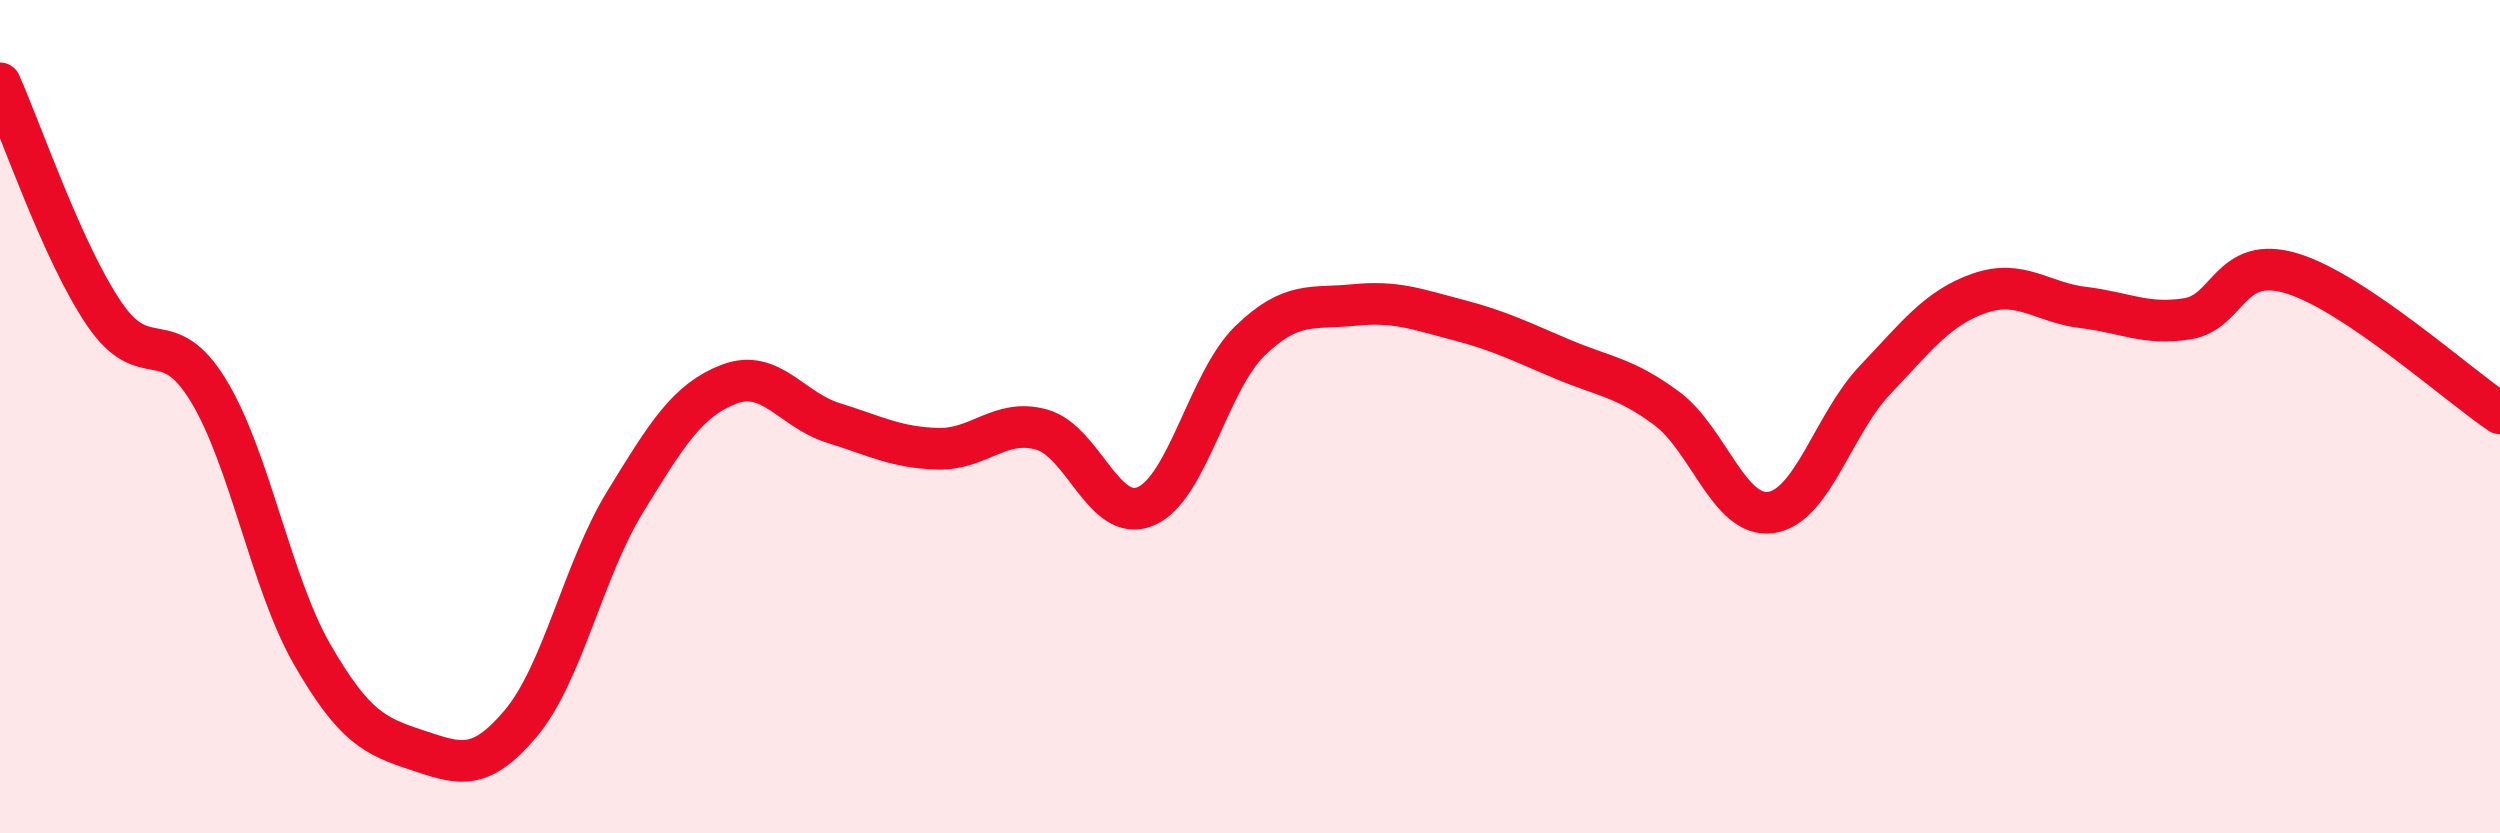
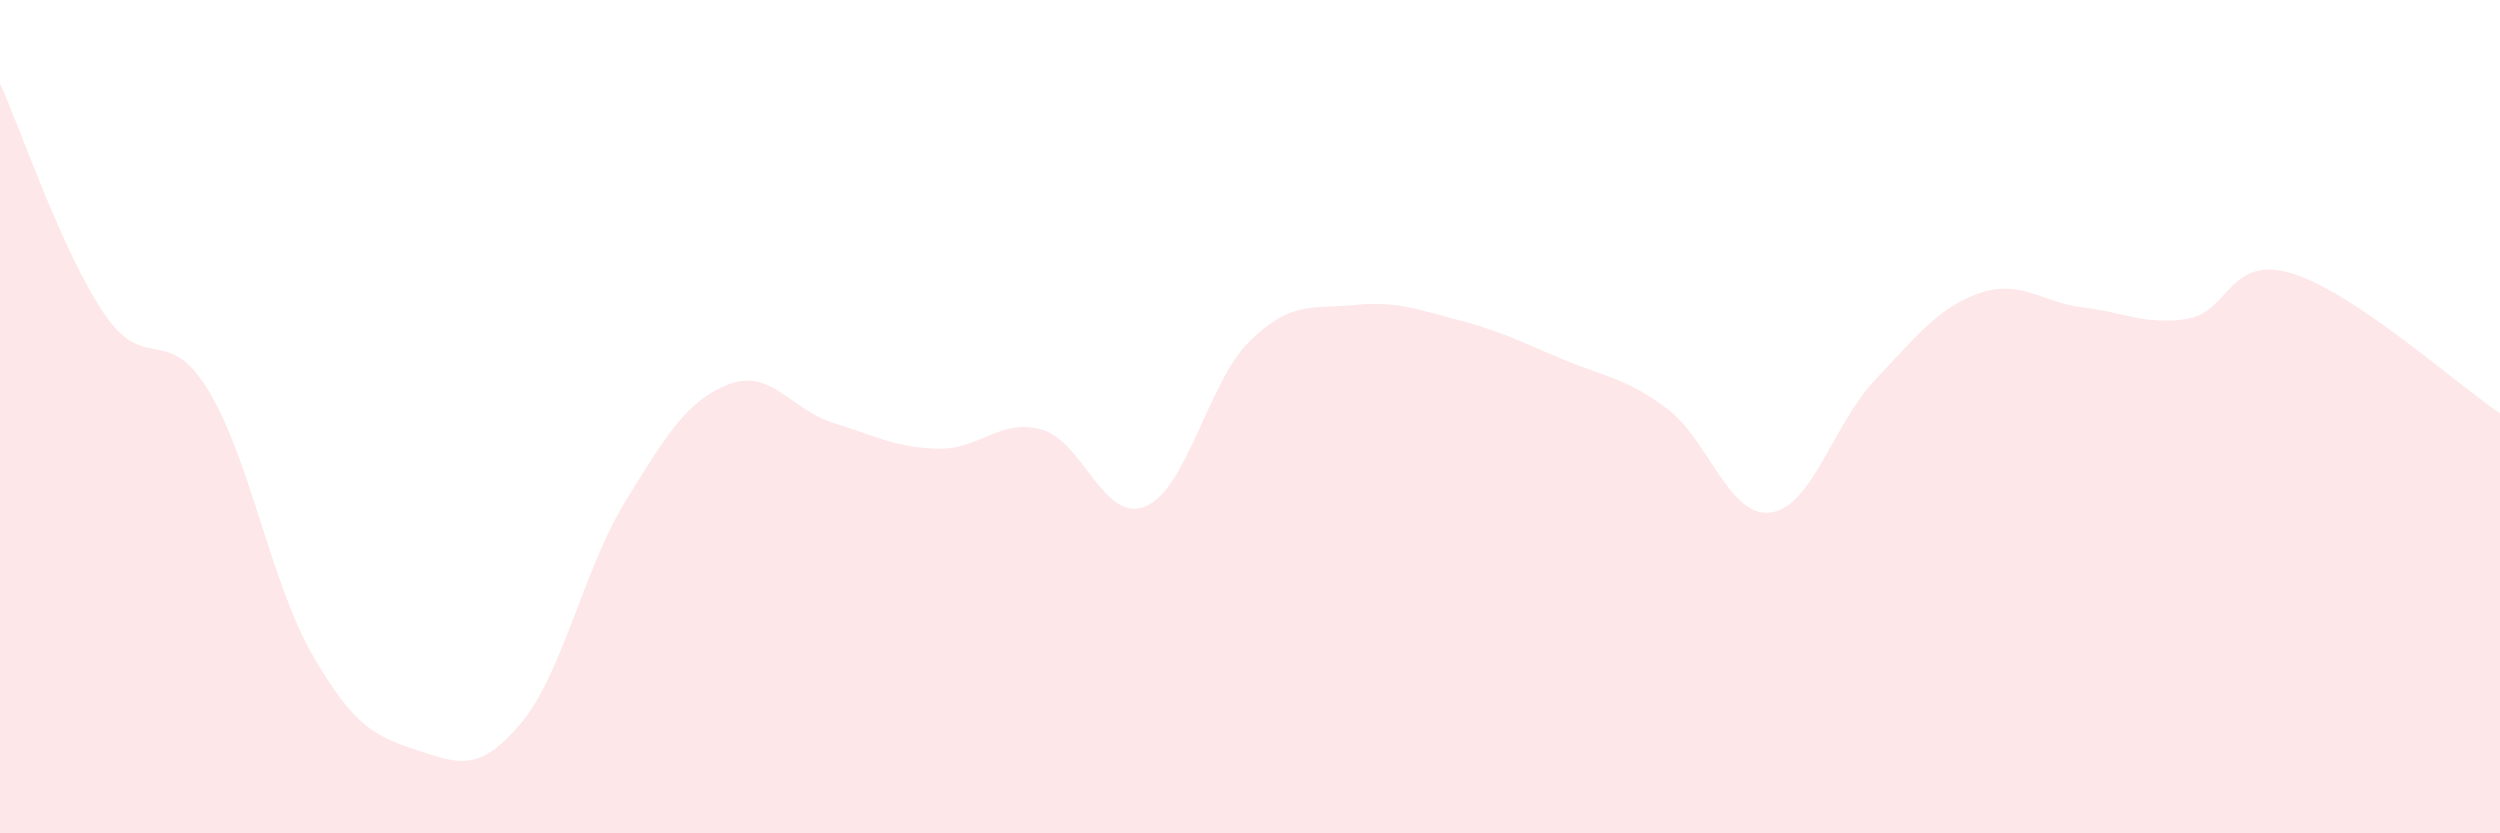
<svg xmlns="http://www.w3.org/2000/svg" width="60" height="20" viewBox="0 0 60 20">
  <path d="M 0,2 C 0.5,3.11 1.5,6.06 2.5,7.53 C 3.5,9 4,7.73 5,9.37 C 6,11.01 6.5,13.99 7.5,15.72 C 8.5,17.45 9,17.67 10,18 C 11,18.33 11.5,18.55 12.5,17.36 C 13.5,16.17 14,13.68 15,12.05 C 16,10.42 16.5,9.6 17.5,9.22 C 18.5,8.84 19,9.84 20,10.15 C 21,10.46 21.5,10.74 22.5,10.77 C 23.5,10.8 24,10.03 25,10.31 C 26,10.59 26.5,12.58 27.5,12.15 C 28.5,11.72 29,9.15 30,8.18 C 31,7.21 31.5,7.42 32.5,7.32 C 33.5,7.22 34,7.42 35,7.68 C 36,7.94 36.5,8.2 37.5,8.62 C 38.5,9.04 39,9.06 40,9.8 C 41,10.54 41.5,12.44 42.5,12.3 C 43.5,12.16 44,10.17 45,9.12 C 46,8.07 46.5,7.39 47.5,7.04 C 48.5,6.69 49,7.26 50,7.38 C 51,7.5 51.5,7.81 52.5,7.65 C 53.5,7.49 53.5,6.11 55,6.56 C 56.5,7.01 59,9.25 60,9.92L60 20L0 20Z" fill="#EB0A25" opacity="0.1" stroke-linecap="round" stroke-linejoin="round" />
-   <path d="M 0,2 C 0.5,3.11 1.5,6.06 2.5,7.53 C 3.5,9 4,7.73 5,9.37 C 6,11.01 6.5,13.99 7.5,15.72 C 8.5,17.45 9,17.67 10,18 C 11,18.33 11.5,18.55 12.5,17.36 C 13.5,16.17 14,13.68 15,12.05 C 16,10.42 16.5,9.6 17.5,9.22 C 18.5,8.84 19,9.84 20,10.15 C 21,10.46 21.5,10.74 22.5,10.77 C 23.5,10.8 24,10.03 25,10.31 C 26,10.59 26.5,12.58 27.5,12.15 C 28.5,11.72 29,9.15 30,8.18 C 31,7.21 31.5,7.42 32.5,7.32 C 33.5,7.22 34,7.42 35,7.68 C 36,7.94 36.5,8.2 37.5,8.62 C 38.5,9.04 39,9.06 40,9.8 C 41,10.54 41.5,12.44 42.5,12.3 C 43.5,12.16 44,10.17 45,9.12 C 46,8.07 46.5,7.39 47.5,7.04 C 48.5,6.69 49,7.26 50,7.38 C 51,7.5 51.5,7.81 52.5,7.65 C 53.5,7.49 53.5,6.11 55,6.56 C 56.5,7.01 59,9.25 60,9.92" stroke="#EB0A25" stroke-width="1" fill="none" stroke-linecap="round" stroke-linejoin="round" />
</svg>